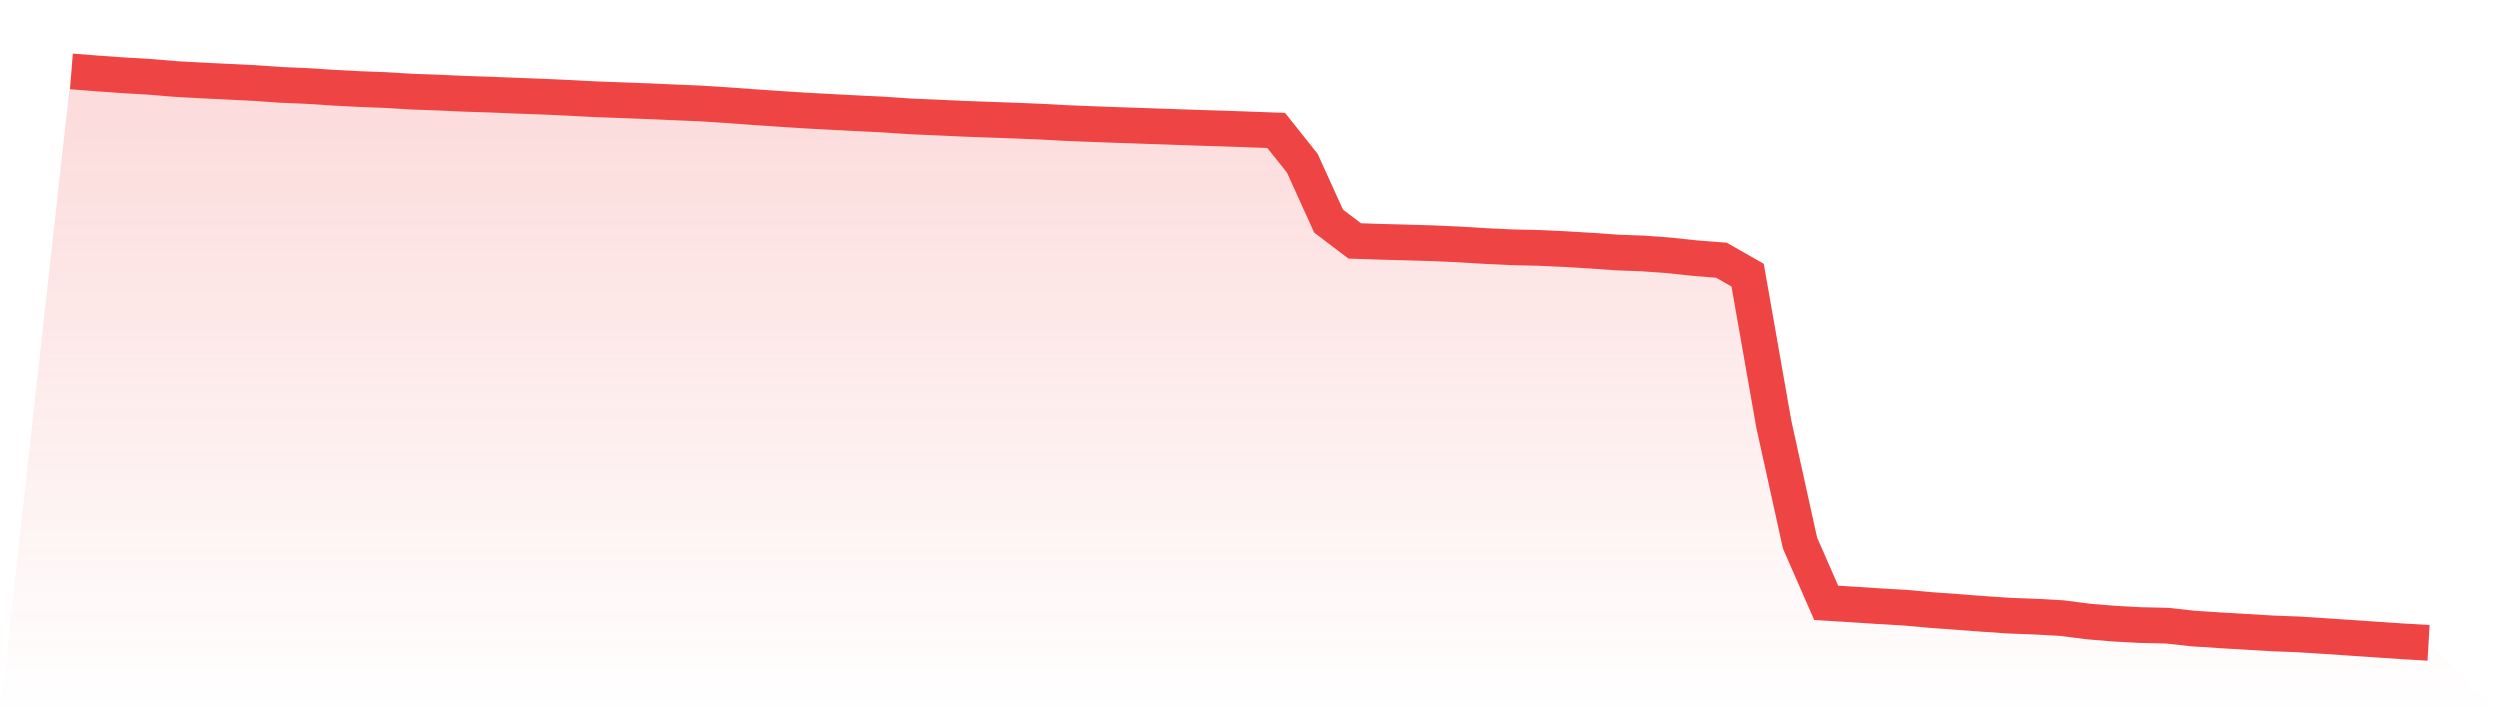
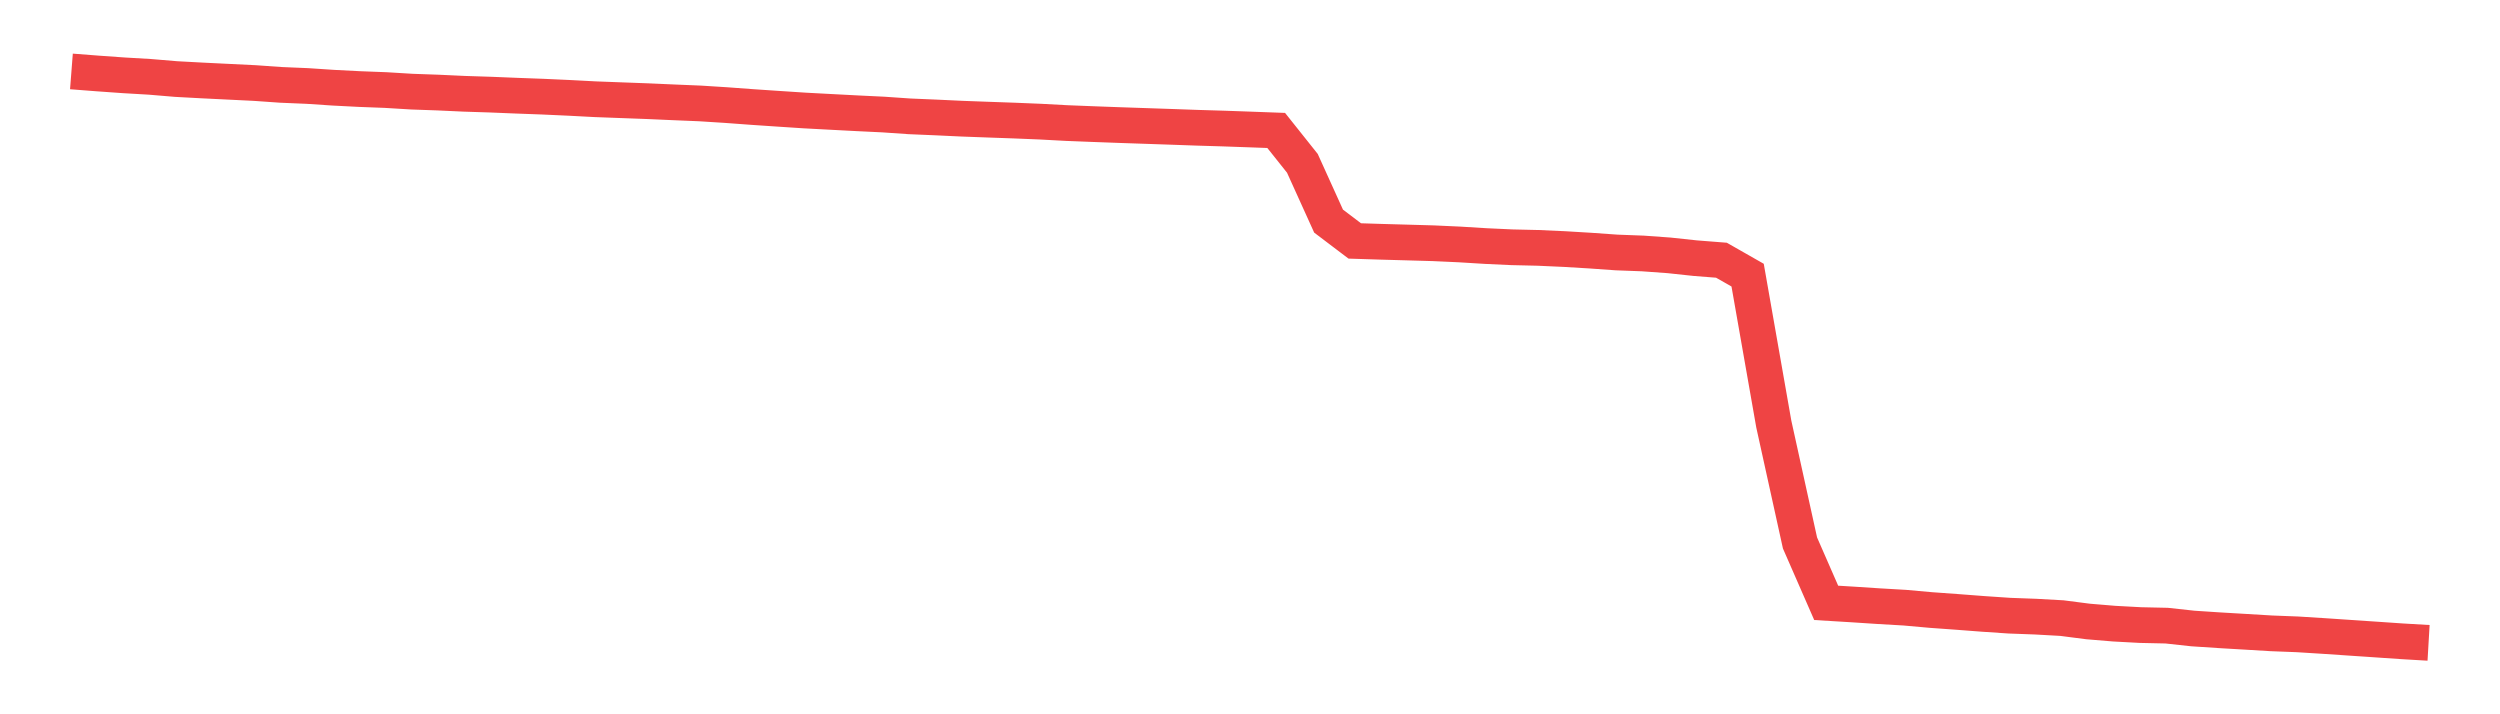
<svg xmlns="http://www.w3.org/2000/svg" viewBox="0 0 140 40">
  <defs>
    <linearGradient id="gradient" x1="0" x2="0" y1="0" y2="1">
      <stop offset="0%" stop-color="#ef4444" stop-opacity="0.2" />
      <stop offset="100%" stop-color="#ef4444" stop-opacity="0" />
    </linearGradient>
  </defs>
-   <path d="M4,4 L4,4 L5.467,4.114 L6.933,4.218 L8.4,4.304 L9.867,4.427 L11.333,4.506 L12.8,4.578 L14.267,4.65 L15.733,4.753 L17.2,4.815 L18.667,4.912 L20.133,4.987 L21.6,5.043 L23.067,5.132 L24.533,5.184 L26,5.252 L27.467,5.299 L28.933,5.359 L30.4,5.413 L31.867,5.48 L33.333,5.557 L34.8,5.612 L36.267,5.666 L37.733,5.731 L39.2,5.792 L40.667,5.885 L42.133,5.993 L43.6,6.092 L45.067,6.188 L46.533,6.266 L48,6.343 L49.467,6.414 L50.933,6.515 L52.4,6.577 L53.867,6.646 L55.333,6.7 L56.8,6.752 L58.267,6.812 L59.733,6.891 L61.2,6.949 L62.667,7.003 L64.133,7.053 L65.6,7.103 L67.067,7.155 L68.533,7.199 L70,7.251 L71.467,7.305 L72.933,9.146 L74.4,12.382 L75.867,13.493 L77.333,13.539 L78.8,13.58 L80.267,13.622 L81.733,13.689 L83.2,13.779 L84.667,13.847 L86.133,13.881 L87.6,13.947 L89.067,14.035 L90.533,14.139 L92,14.194 L93.467,14.3 L94.933,14.457 L96.4,14.572 L97.867,15.408 L99.333,23.749 L100.8,30.406 L102.267,33.76 L103.733,33.849 L105.2,33.945 L106.667,34.03 L108.133,34.161 L109.6,34.267 L111.067,34.379 L112.533,34.478 L114,34.532 L115.467,34.614 L116.933,34.803 L118.4,34.925 L119.867,35.004 L121.333,35.036 L122.8,35.196 L124.267,35.293 L125.733,35.379 L127.2,35.467 L128.667,35.524 L130.133,35.616 L131.6,35.715 L133.067,35.814 L134.533,35.914 L136,36 L140,40 L0,40 z" fill="url(#gradient)" />
  <path d="M4,4 L4,4 L5.467,4.114 L6.933,4.218 L8.4,4.304 L9.867,4.427 L11.333,4.506 L12.8,4.578 L14.267,4.65 L15.733,4.753 L17.2,4.815 L18.667,4.912 L20.133,4.987 L21.6,5.043 L23.067,5.132 L24.533,5.184 L26,5.252 L27.467,5.299 L28.933,5.359 L30.4,5.413 L31.867,5.48 L33.333,5.557 L34.8,5.612 L36.267,5.666 L37.733,5.731 L39.2,5.792 L40.667,5.885 L42.133,5.993 L43.6,6.092 L45.067,6.188 L46.533,6.266 L48,6.343 L49.467,6.414 L50.933,6.515 L52.4,6.577 L53.867,6.646 L55.333,6.7 L56.8,6.752 L58.267,6.812 L59.733,6.891 L61.2,6.949 L62.667,7.003 L64.133,7.053 L65.6,7.103 L67.067,7.155 L68.533,7.199 L70,7.251 L71.467,7.305 L72.933,9.146 L74.4,12.382 L75.867,13.493 L77.333,13.539 L78.8,13.58 L80.267,13.622 L81.733,13.689 L83.2,13.779 L84.667,13.847 L86.133,13.881 L87.6,13.947 L89.067,14.035 L90.533,14.139 L92,14.194 L93.467,14.3 L94.933,14.457 L96.4,14.572 L97.867,15.408 L99.333,23.749 L100.8,30.406 L102.267,33.76 L103.733,33.849 L105.2,33.945 L106.667,34.03 L108.133,34.161 L109.6,34.267 L111.067,34.379 L112.533,34.478 L114,34.532 L115.467,34.614 L116.933,34.803 L118.4,34.925 L119.867,35.004 L121.333,35.036 L122.8,35.196 L124.267,35.293 L125.733,35.379 L127.2,35.467 L128.667,35.524 L130.133,35.616 L131.6,35.715 L133.067,35.814 L134.533,35.914 L136,36" fill="none" stroke="#ef4444" stroke-width="2" />
</svg>